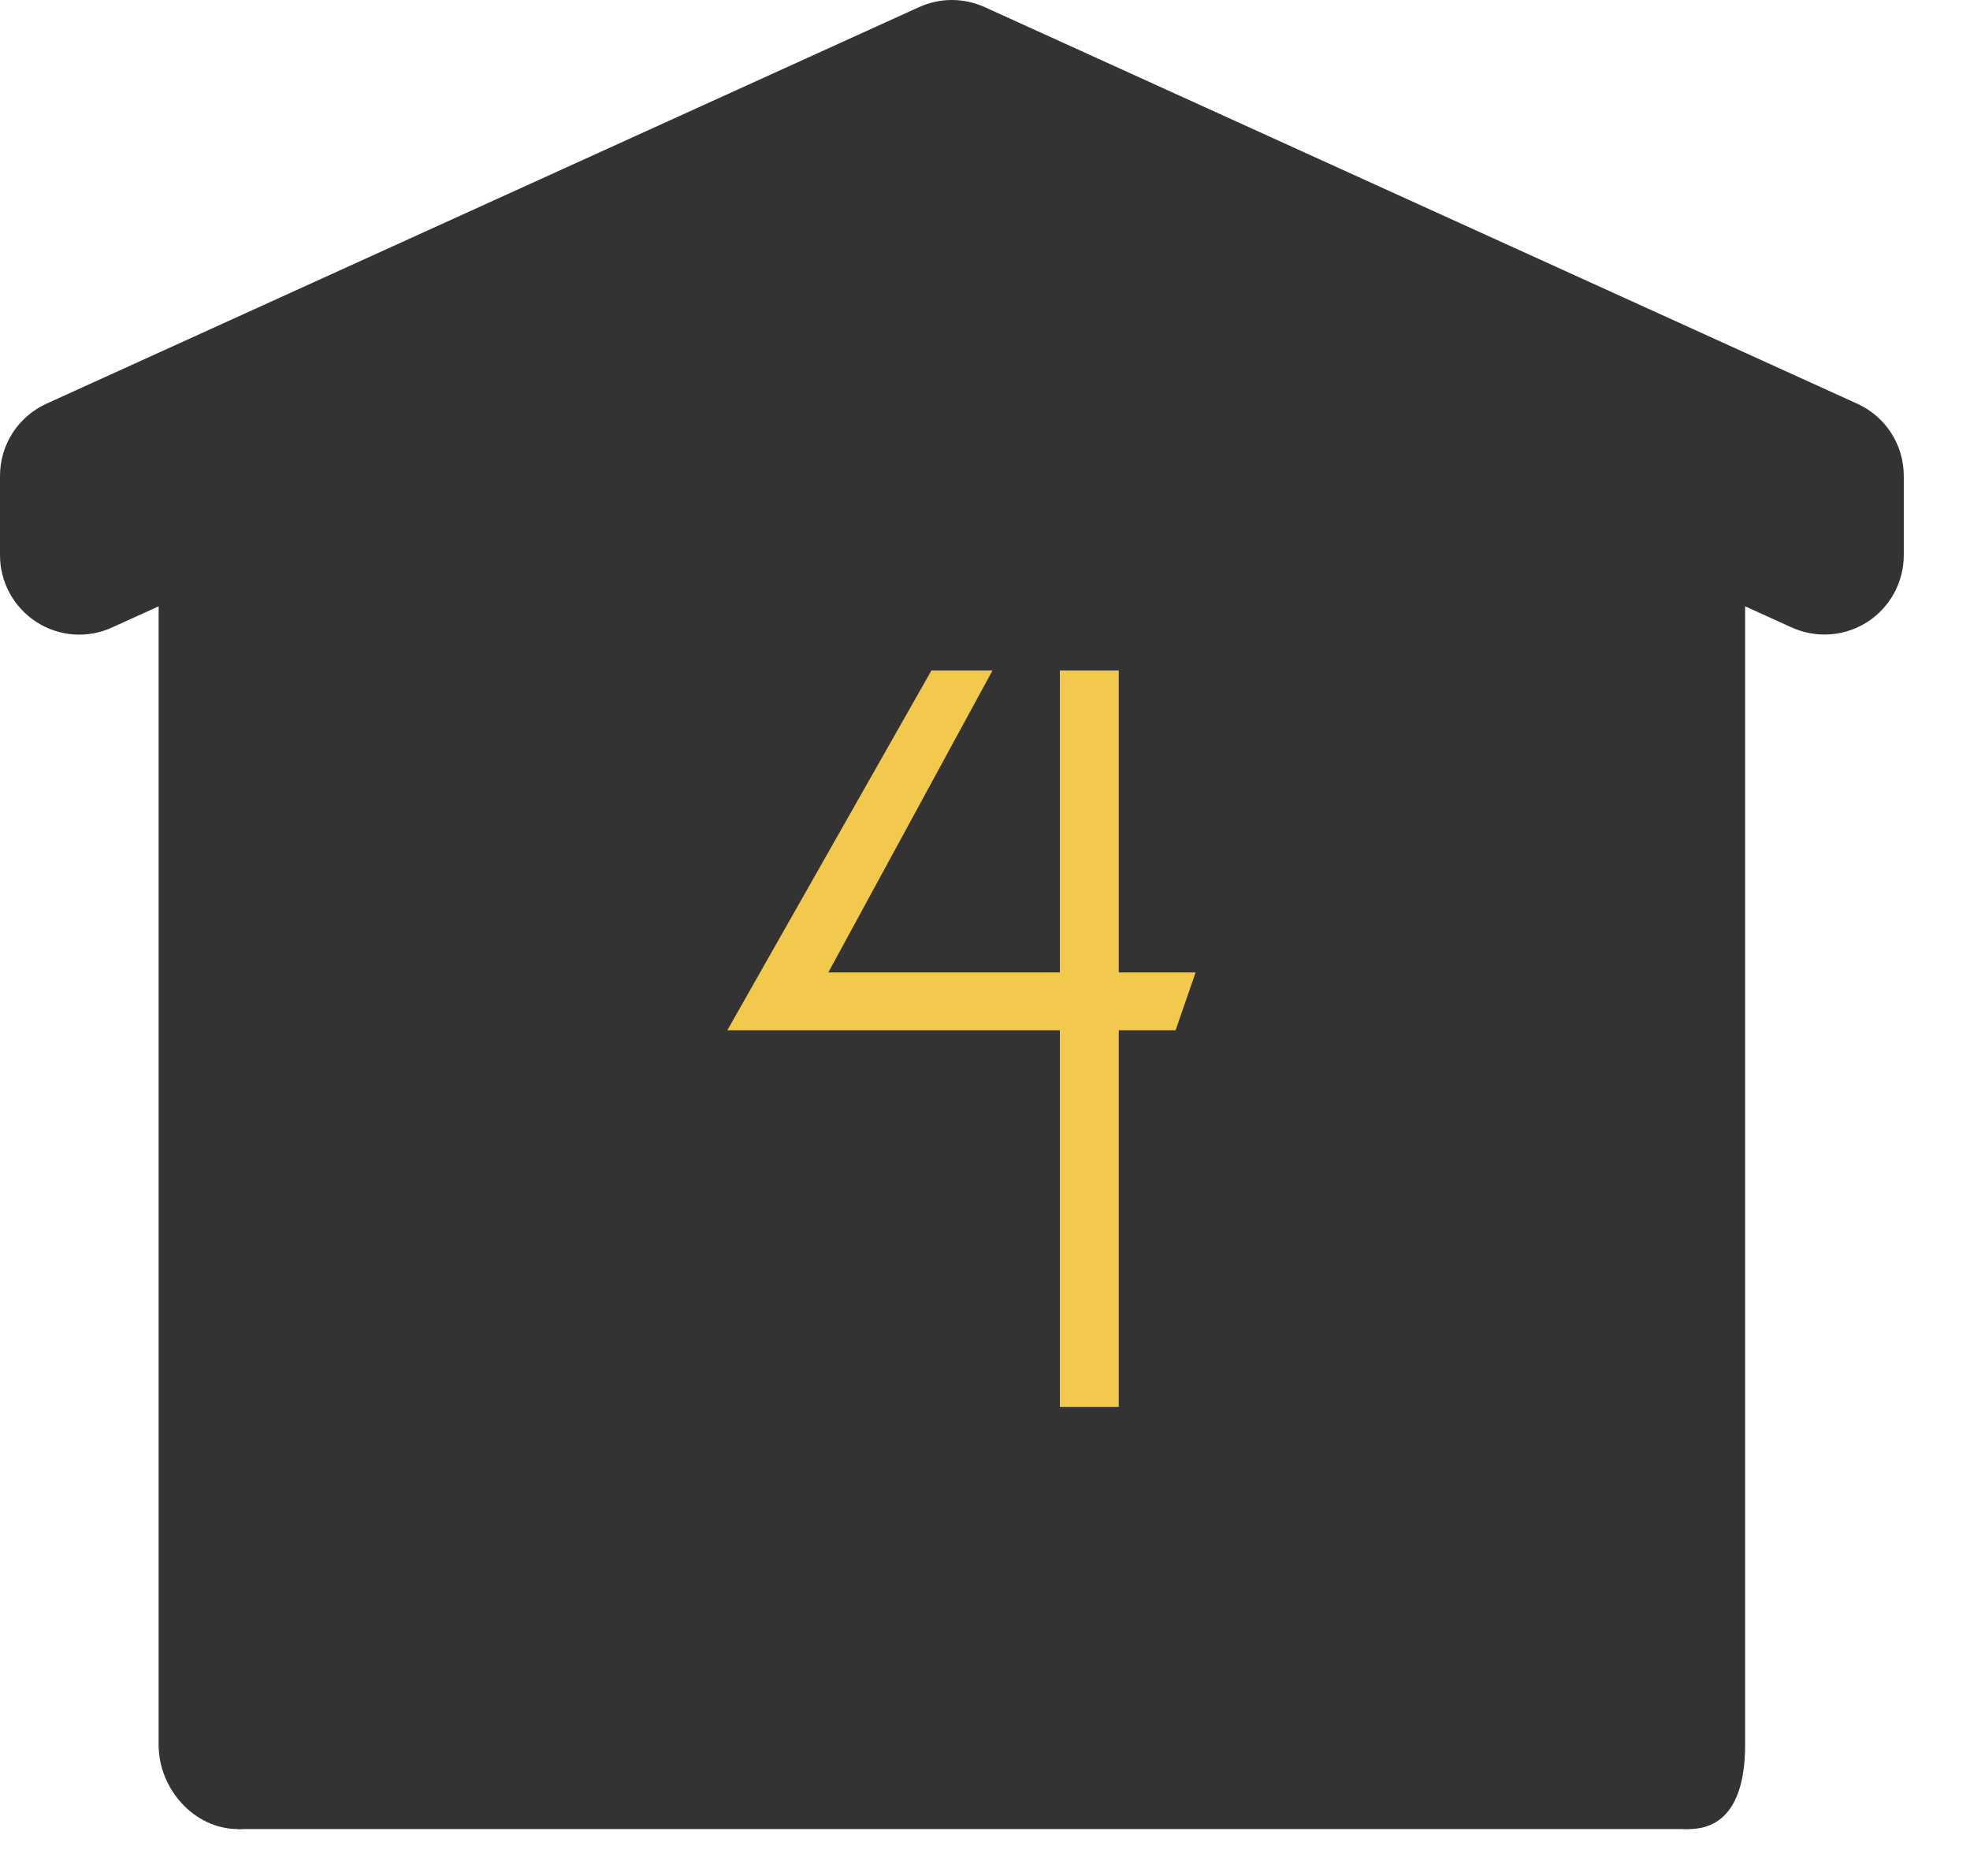
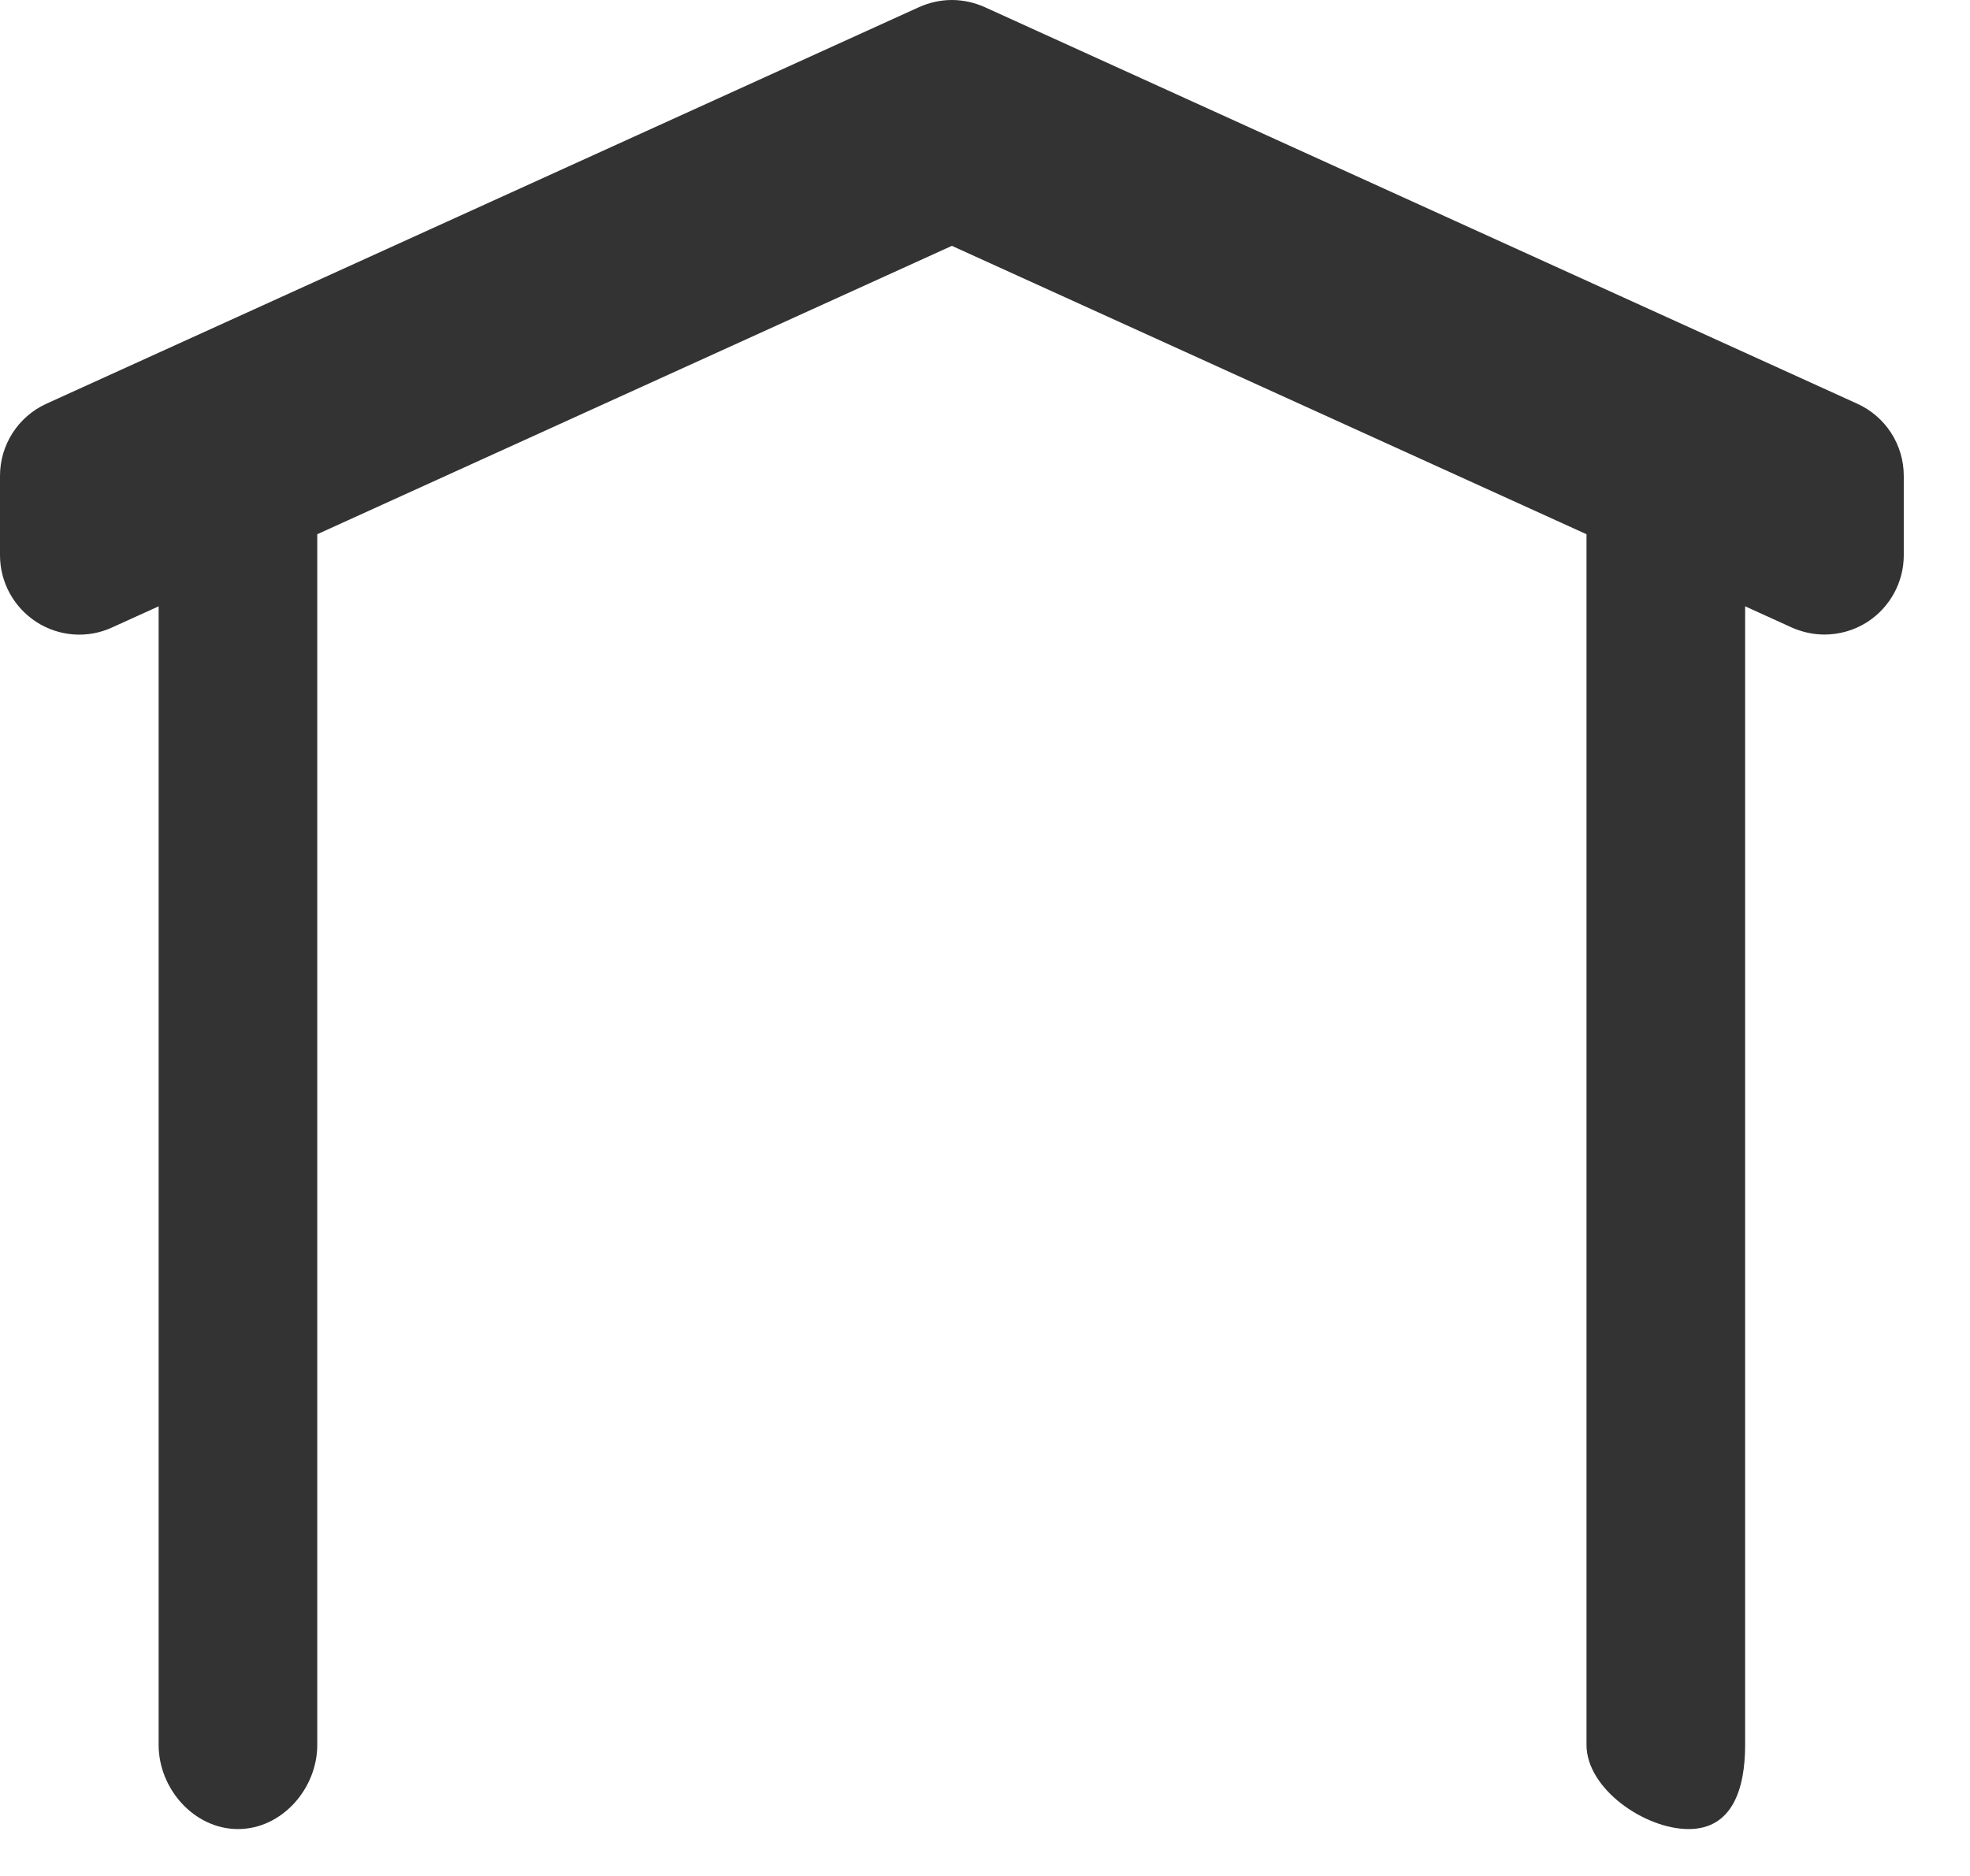
<svg xmlns="http://www.w3.org/2000/svg" width="21" height="20" viewBox="0 0 21 20" fill="none">
-   <path d="M10.147 0C10.028 0 9.908 0.026 9.797 0.076L0.495 4.304C0.194 4.441 0 4.741 0 5.073V5.919C0 6.207 0.146 6.474 0.388 6.631C0.63 6.787 0.934 6.81 1.196 6.689L10.147 2.621L19.098 6.689C19.21 6.739 19.329 6.765 19.448 6.765C19.608 6.765 19.767 6.72 19.906 6.631C20.148 6.474 20.294 6.207 20.294 5.919V5.073C20.294 4.741 20.1 4.441 19.798 4.304L10.497 0.076C10.385 0.026 10.266 0 10.147 0ZM3.382 4.386L1.691 5.155V18.603C1.691 19.07 2.069 19.5 2.537 19.5C3.004 19.5 3.382 19.07 3.382 18.603V4.386ZM16.912 4.386V18.603C16.912 19.07 17.532 19.5 18 19.5C18.468 19.5 18.603 19.07 18.603 18.603V5.155L16.912 4.386Z" fill="#333333" />
-   <path d="M2.531 19.5H18.001V18H2.531V19.5Z" fill="#333333" />
-   <path d="M2.5 18.5V5.5L10 1.5L17.5 4.5V18.5H2.5Z" fill="#333333" />
-   <path d="M11.298 10.984H7.753L9.929 7.148H10.58L8.83 10.367H11.298V7.148H11.926V10.367H12.745L12.532 10.984H11.926V15H11.298V10.984Z" fill="#F2C94C" />
+   <path d="M10.147 0C10.028 0 9.908 0.026 9.797 0.076L0.495 4.304C0.194 4.441 0 4.741 0 5.073V5.919C0 6.207 0.146 6.474 0.388 6.631C0.63 6.787 0.934 6.81 1.196 6.689L10.147 2.621L19.098 6.689C19.21 6.739 19.329 6.765 19.448 6.765C19.608 6.765 19.767 6.72 19.906 6.631C20.148 6.474 20.294 6.207 20.294 5.919V5.073C20.294 4.741 20.1 4.441 19.798 4.304L10.497 0.076C10.385 0.026 10.266 0 10.147 0ZM3.382 4.386L1.691 5.155V18.603C1.691 19.07 2.069 19.5 2.537 19.5C3.004 19.5 3.382 19.07 3.382 18.603ZM16.912 4.386V18.603C16.912 19.07 17.532 19.5 18 19.5C18.468 19.5 18.603 19.07 18.603 18.603V5.155L16.912 4.386Z" fill="#333333" />
</svg>